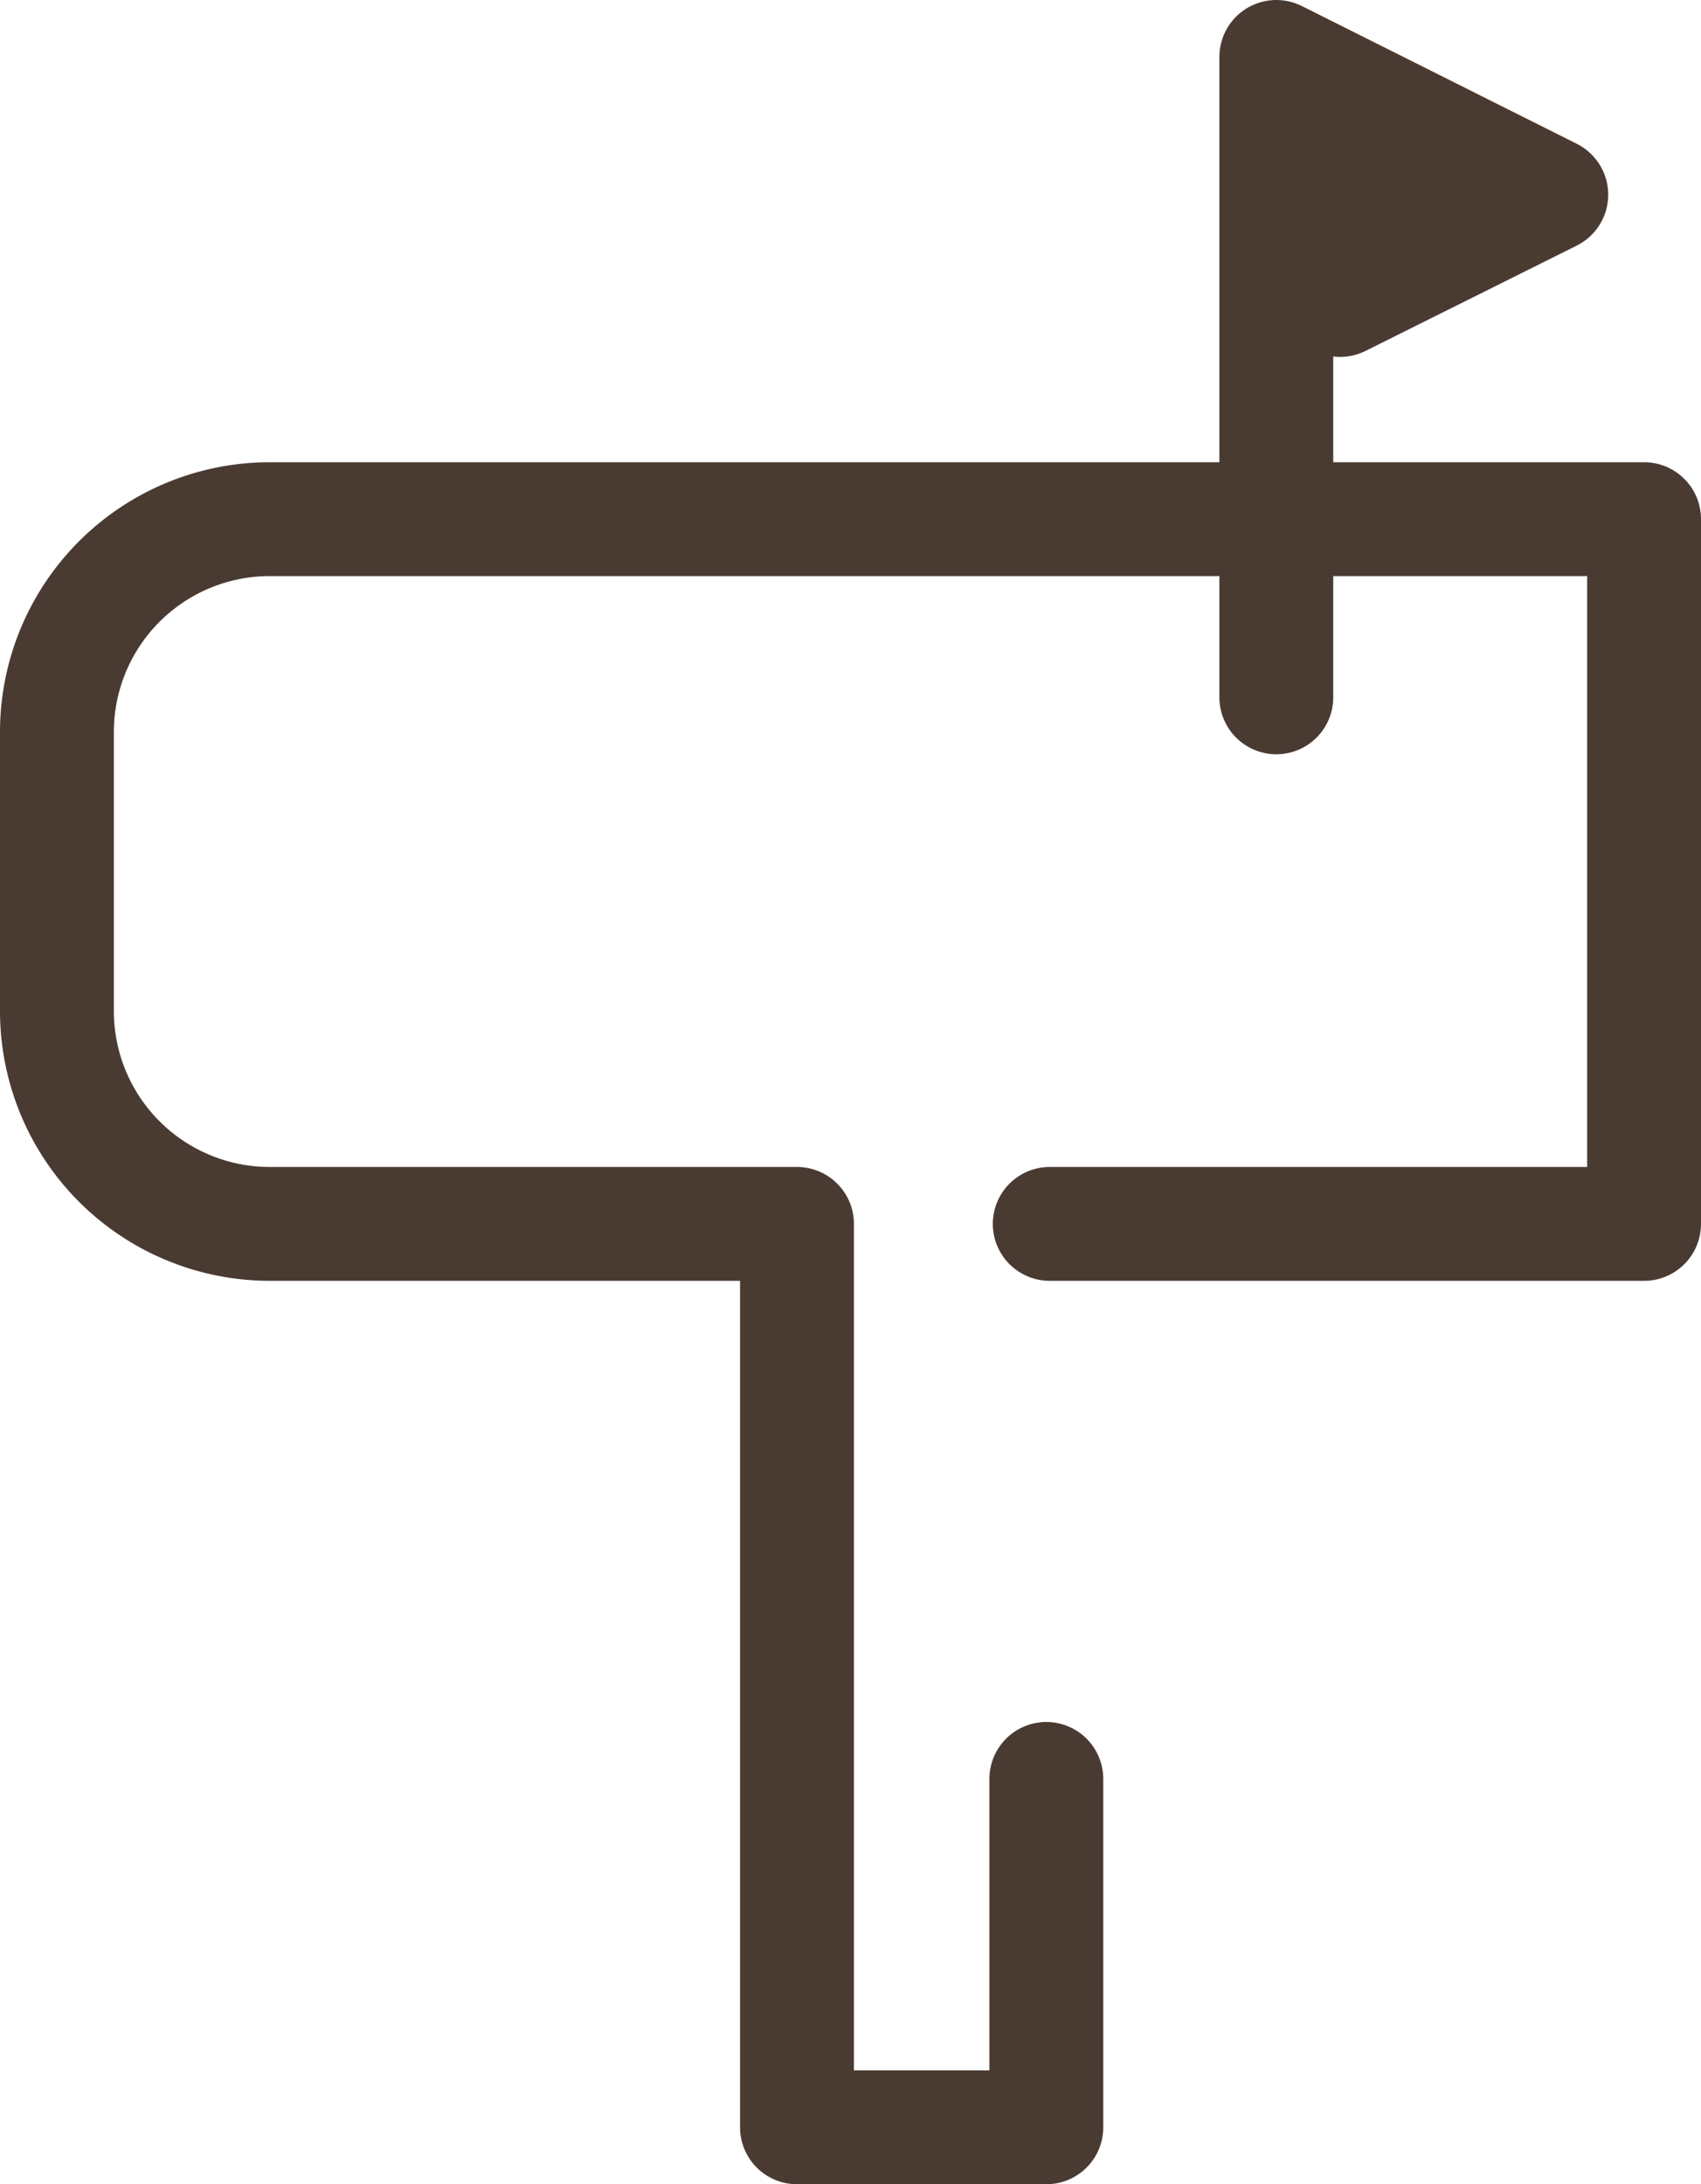
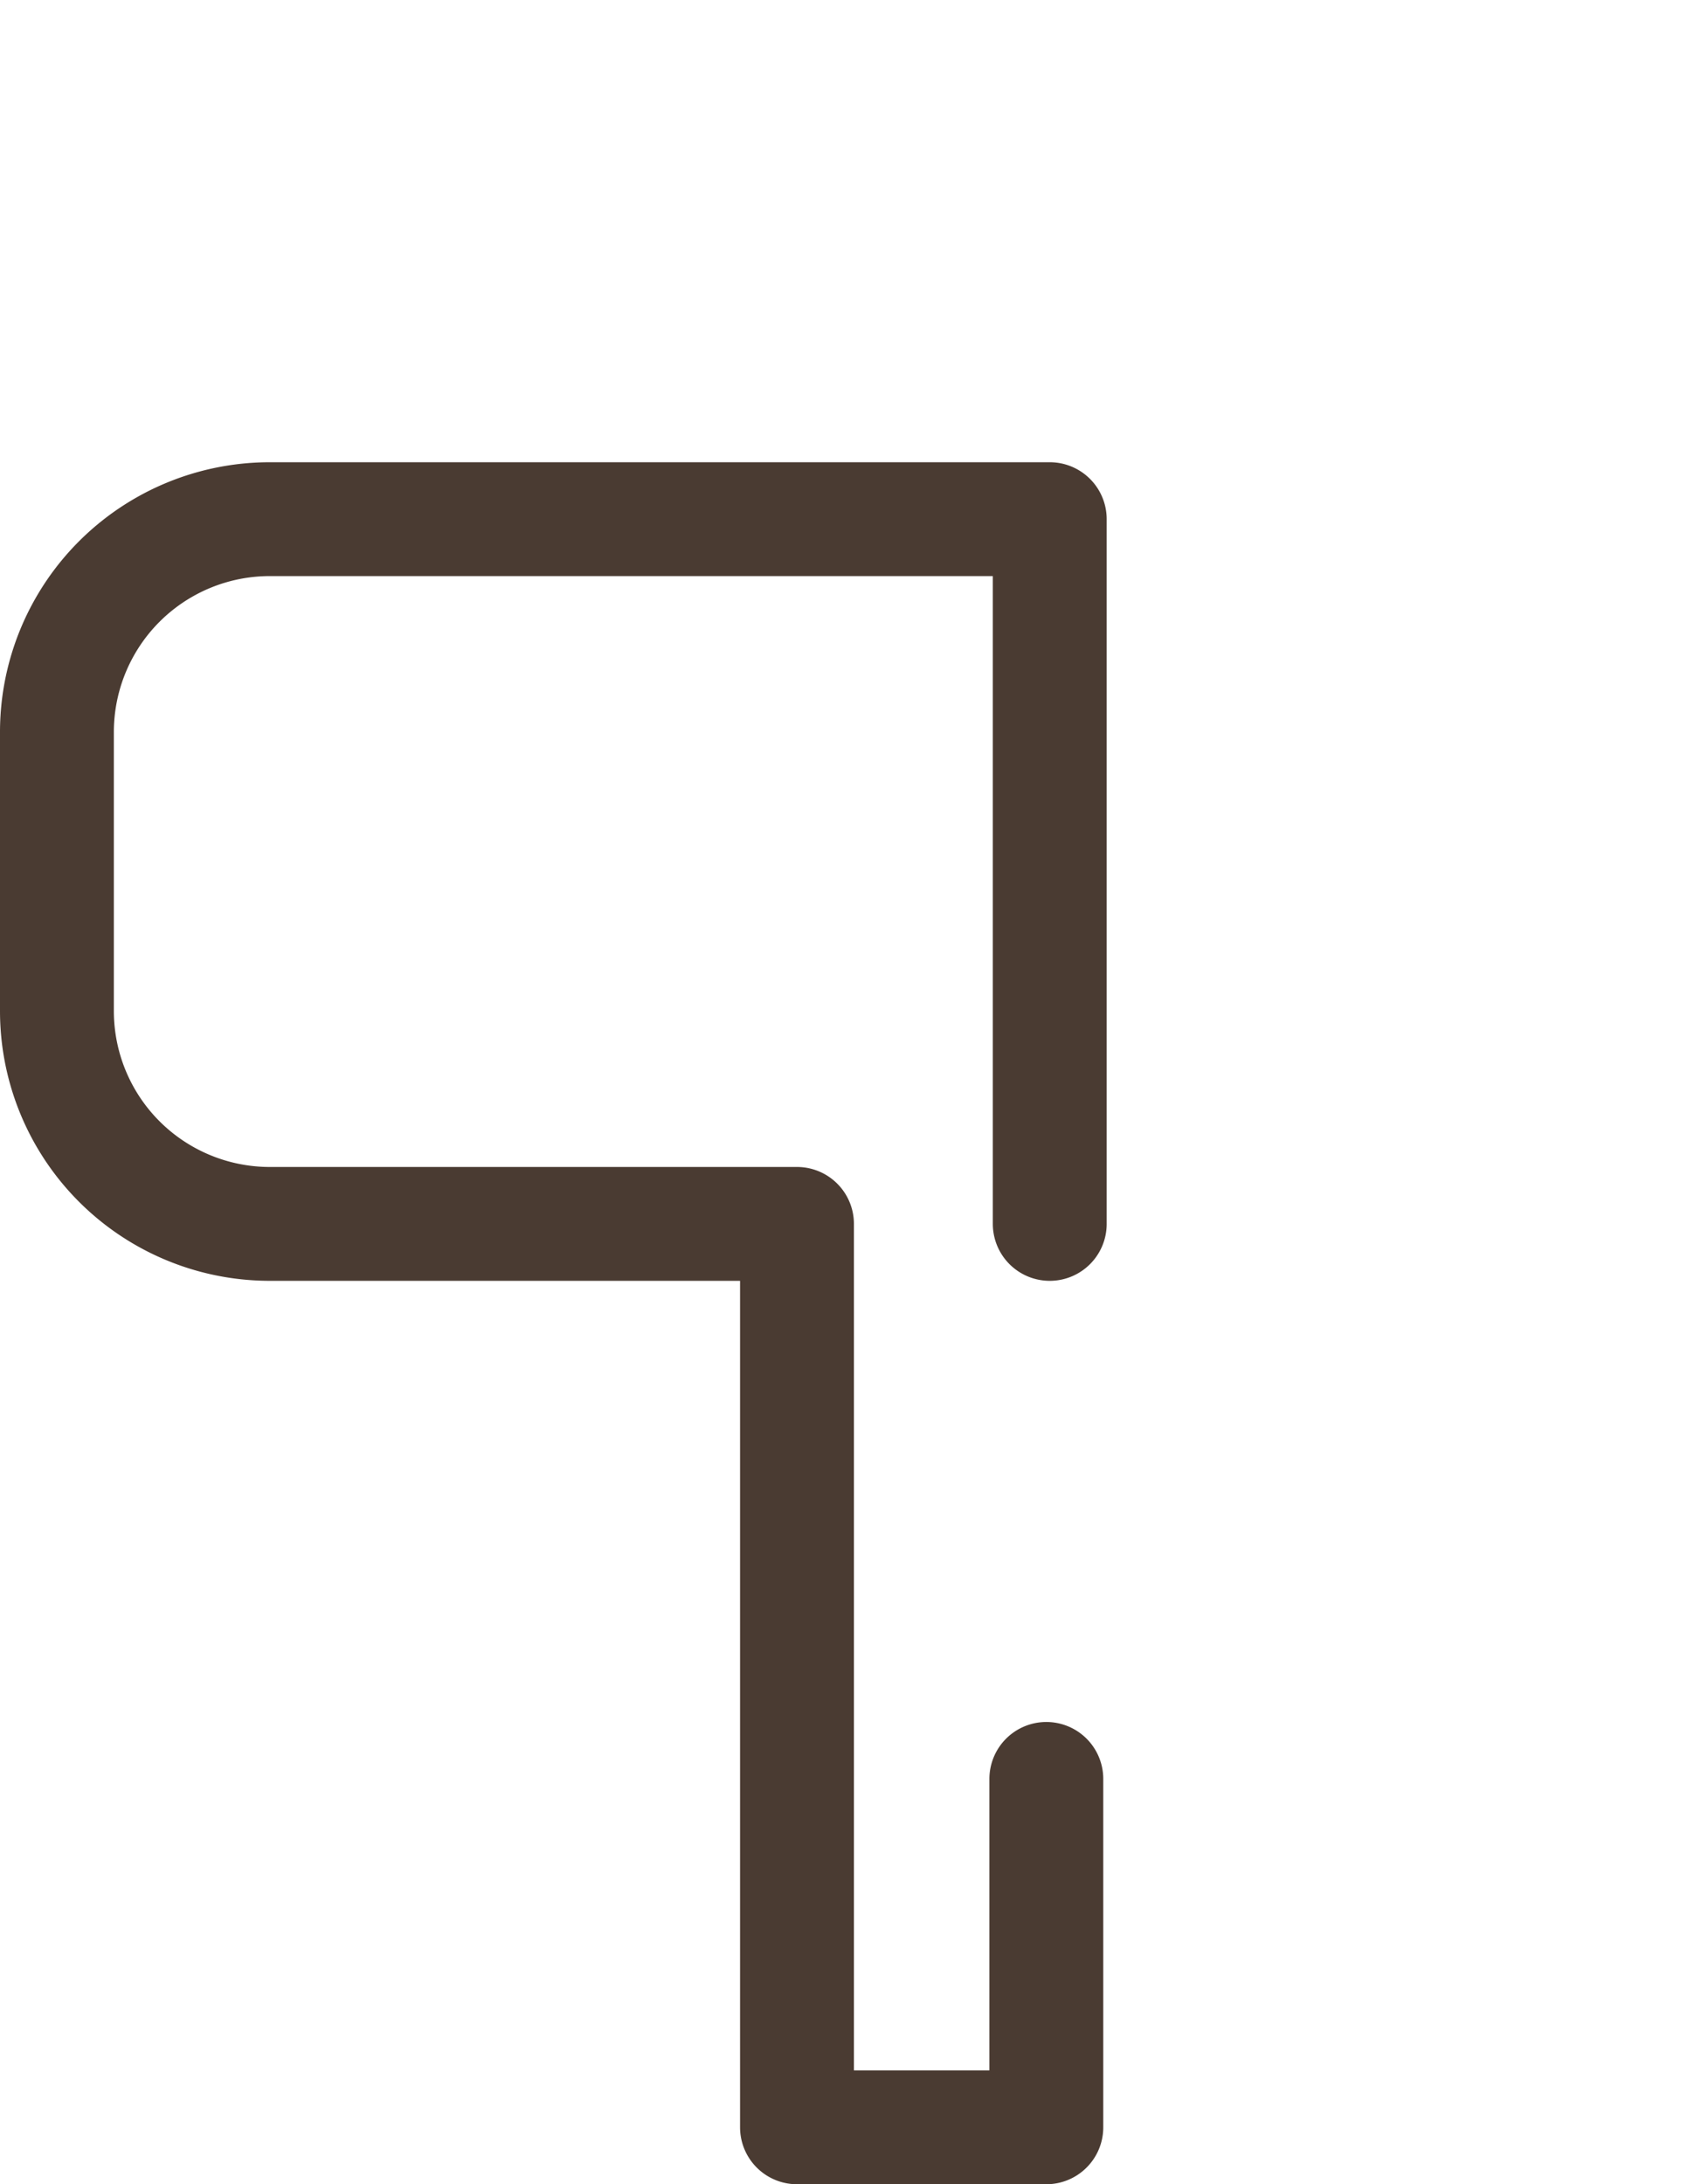
<svg xmlns="http://www.w3.org/2000/svg" width="29.88" height="38.37" viewBox="0 0 29.88 38.37">
  <defs>
    <style>.cls-1{fill:none;stroke:#4a3b32;stroke-linecap:round;stroke-linejoin:round;stroke-width:2px;}</style>
  </defs>
  <title>gf_post</title>
  <g id="Layer_2" data-name="Layer 2">
    <g id="Layer_1-2" data-name="Layer 1">
-       <path class="cls-1" d="M18.44,21.5H28.88V9.12H4.74A3.74,3.74,0,0,0,1,12.87v4.89A3.74,3.74,0,0,0,4.74,21.5H14V37.37h4.38V31.25" />
-       <polyline class="cls-1" points="22.42 12.25 22.42 1 27.25 3.42 23.54 5.27 23.28 2.69 24.83 3.59" />
+       <path class="cls-1" d="M18.44,21.5V9.12H4.74A3.74,3.74,0,0,0,1,12.87v4.89A3.74,3.74,0,0,0,4.74,21.5H14V37.37h4.38V31.25" />
    </g>
  </g>
</svg>